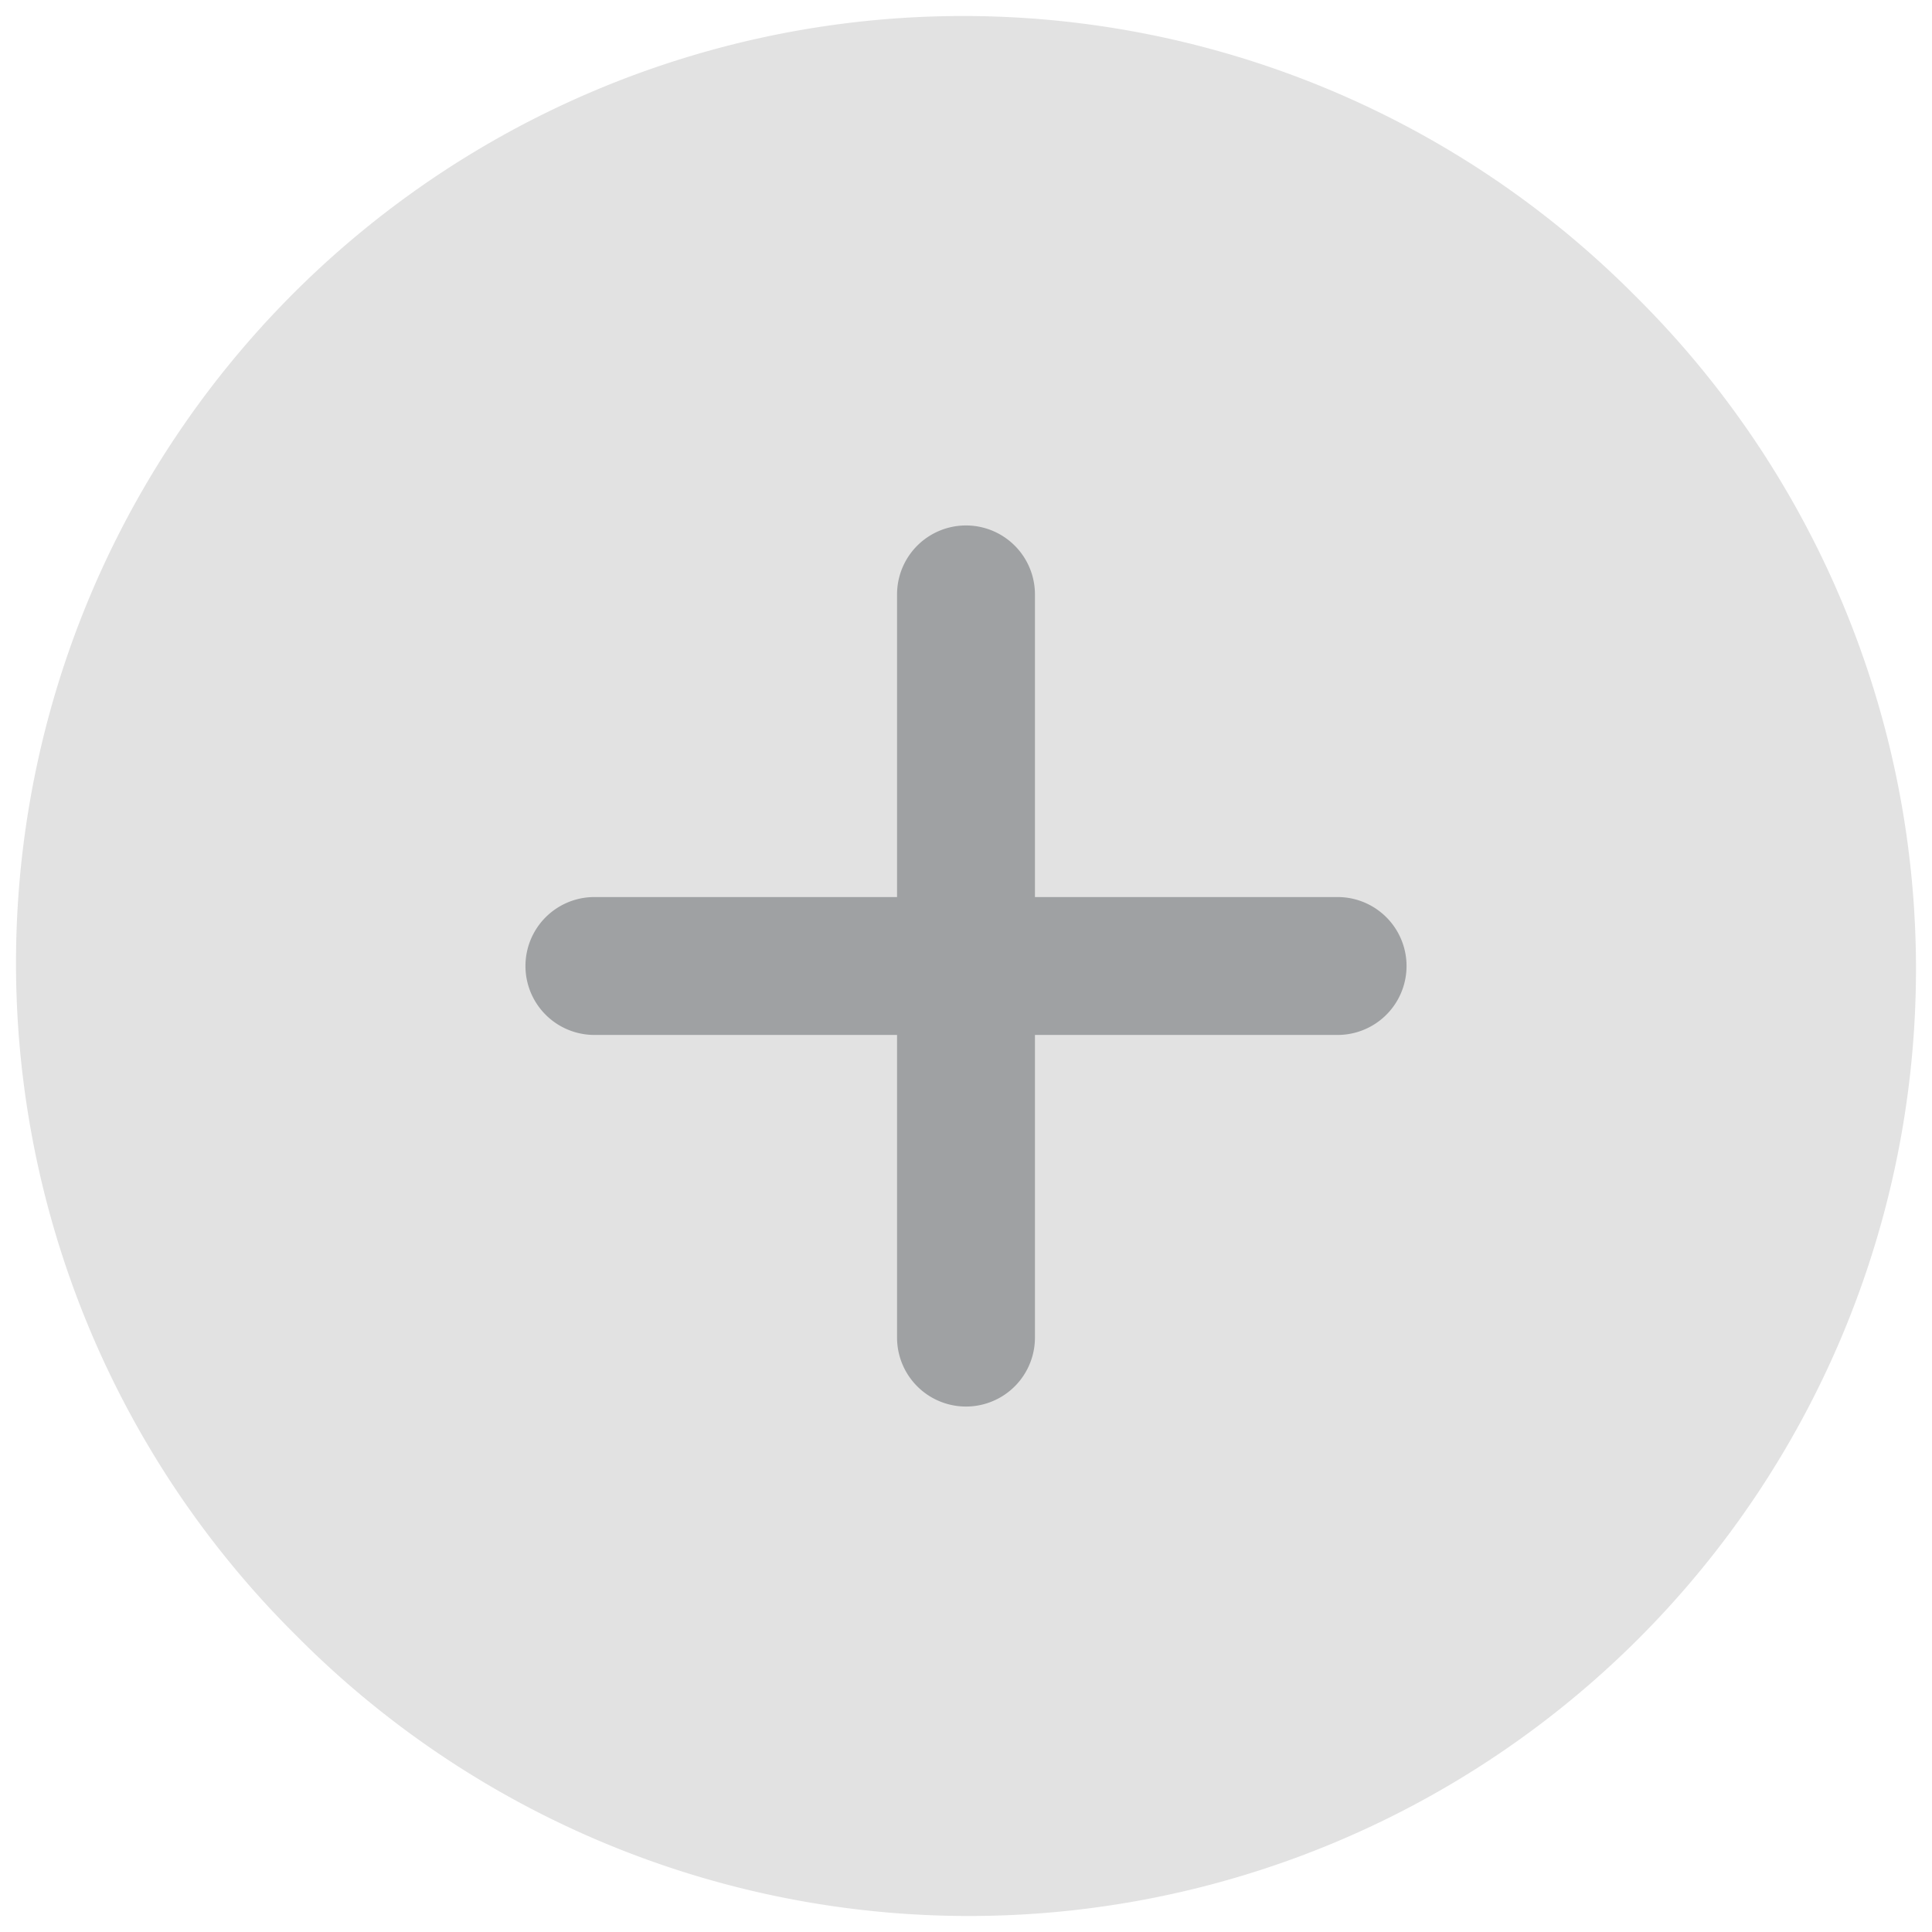
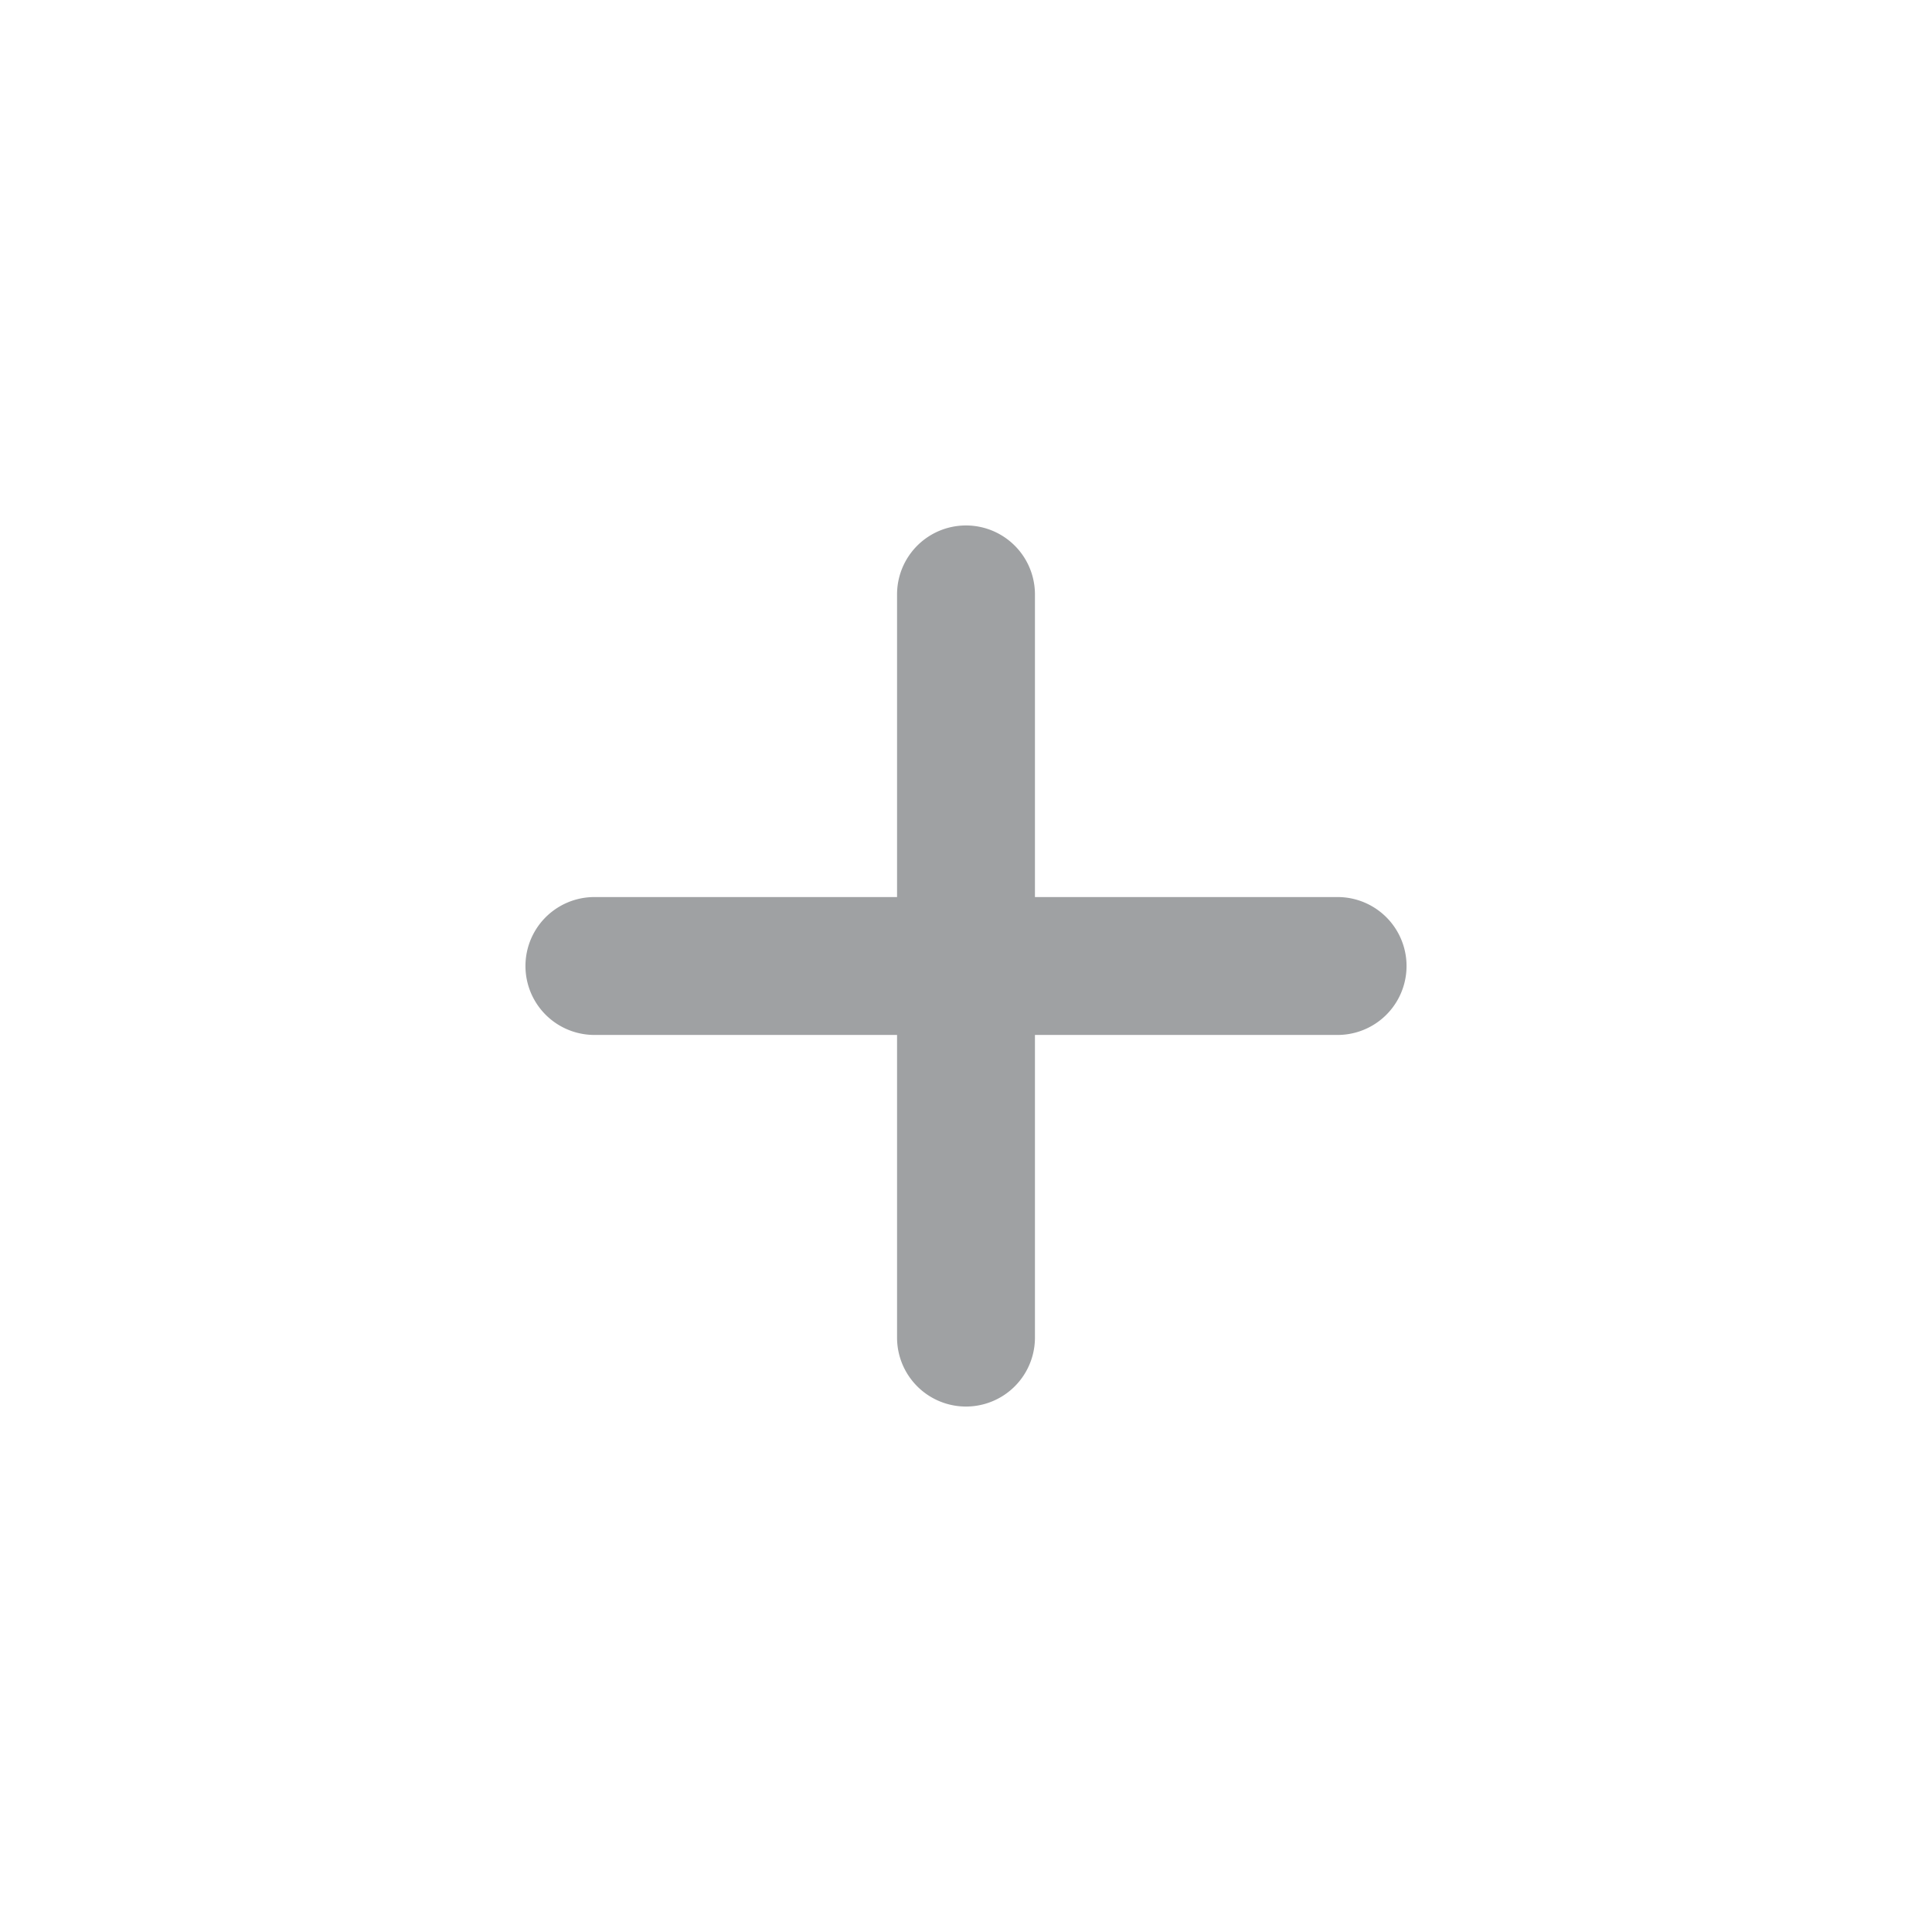
<svg xmlns="http://www.w3.org/2000/svg" id="Calque_1" data-name="Calque 1" viewBox="0 0 612 612">
  <defs>
    <style>.cls-1{fill:#e2e2e2;}.cls-2{fill:#9fa1a3;}</style>
  </defs>
  <title>Sans titre - 1</title>
-   <path class="cls-1" d="M518.13,93.87A300,300,0,1,0,93.87,518.13,300,300,0,1,0,518.13,93.87Z" />
  <path class="cls-2" d="M423.71,284.16H327.84V188.29a21.84,21.84,0,1,0-43.68,0v95.87H188.29a21.84,21.84,0,0,0,0,43.68h95.87v95.87a21.84,21.84,0,1,0,43.68,0V327.84h95.87a21.84,21.84,0,1,0,0-43.68Z" />
</svg>